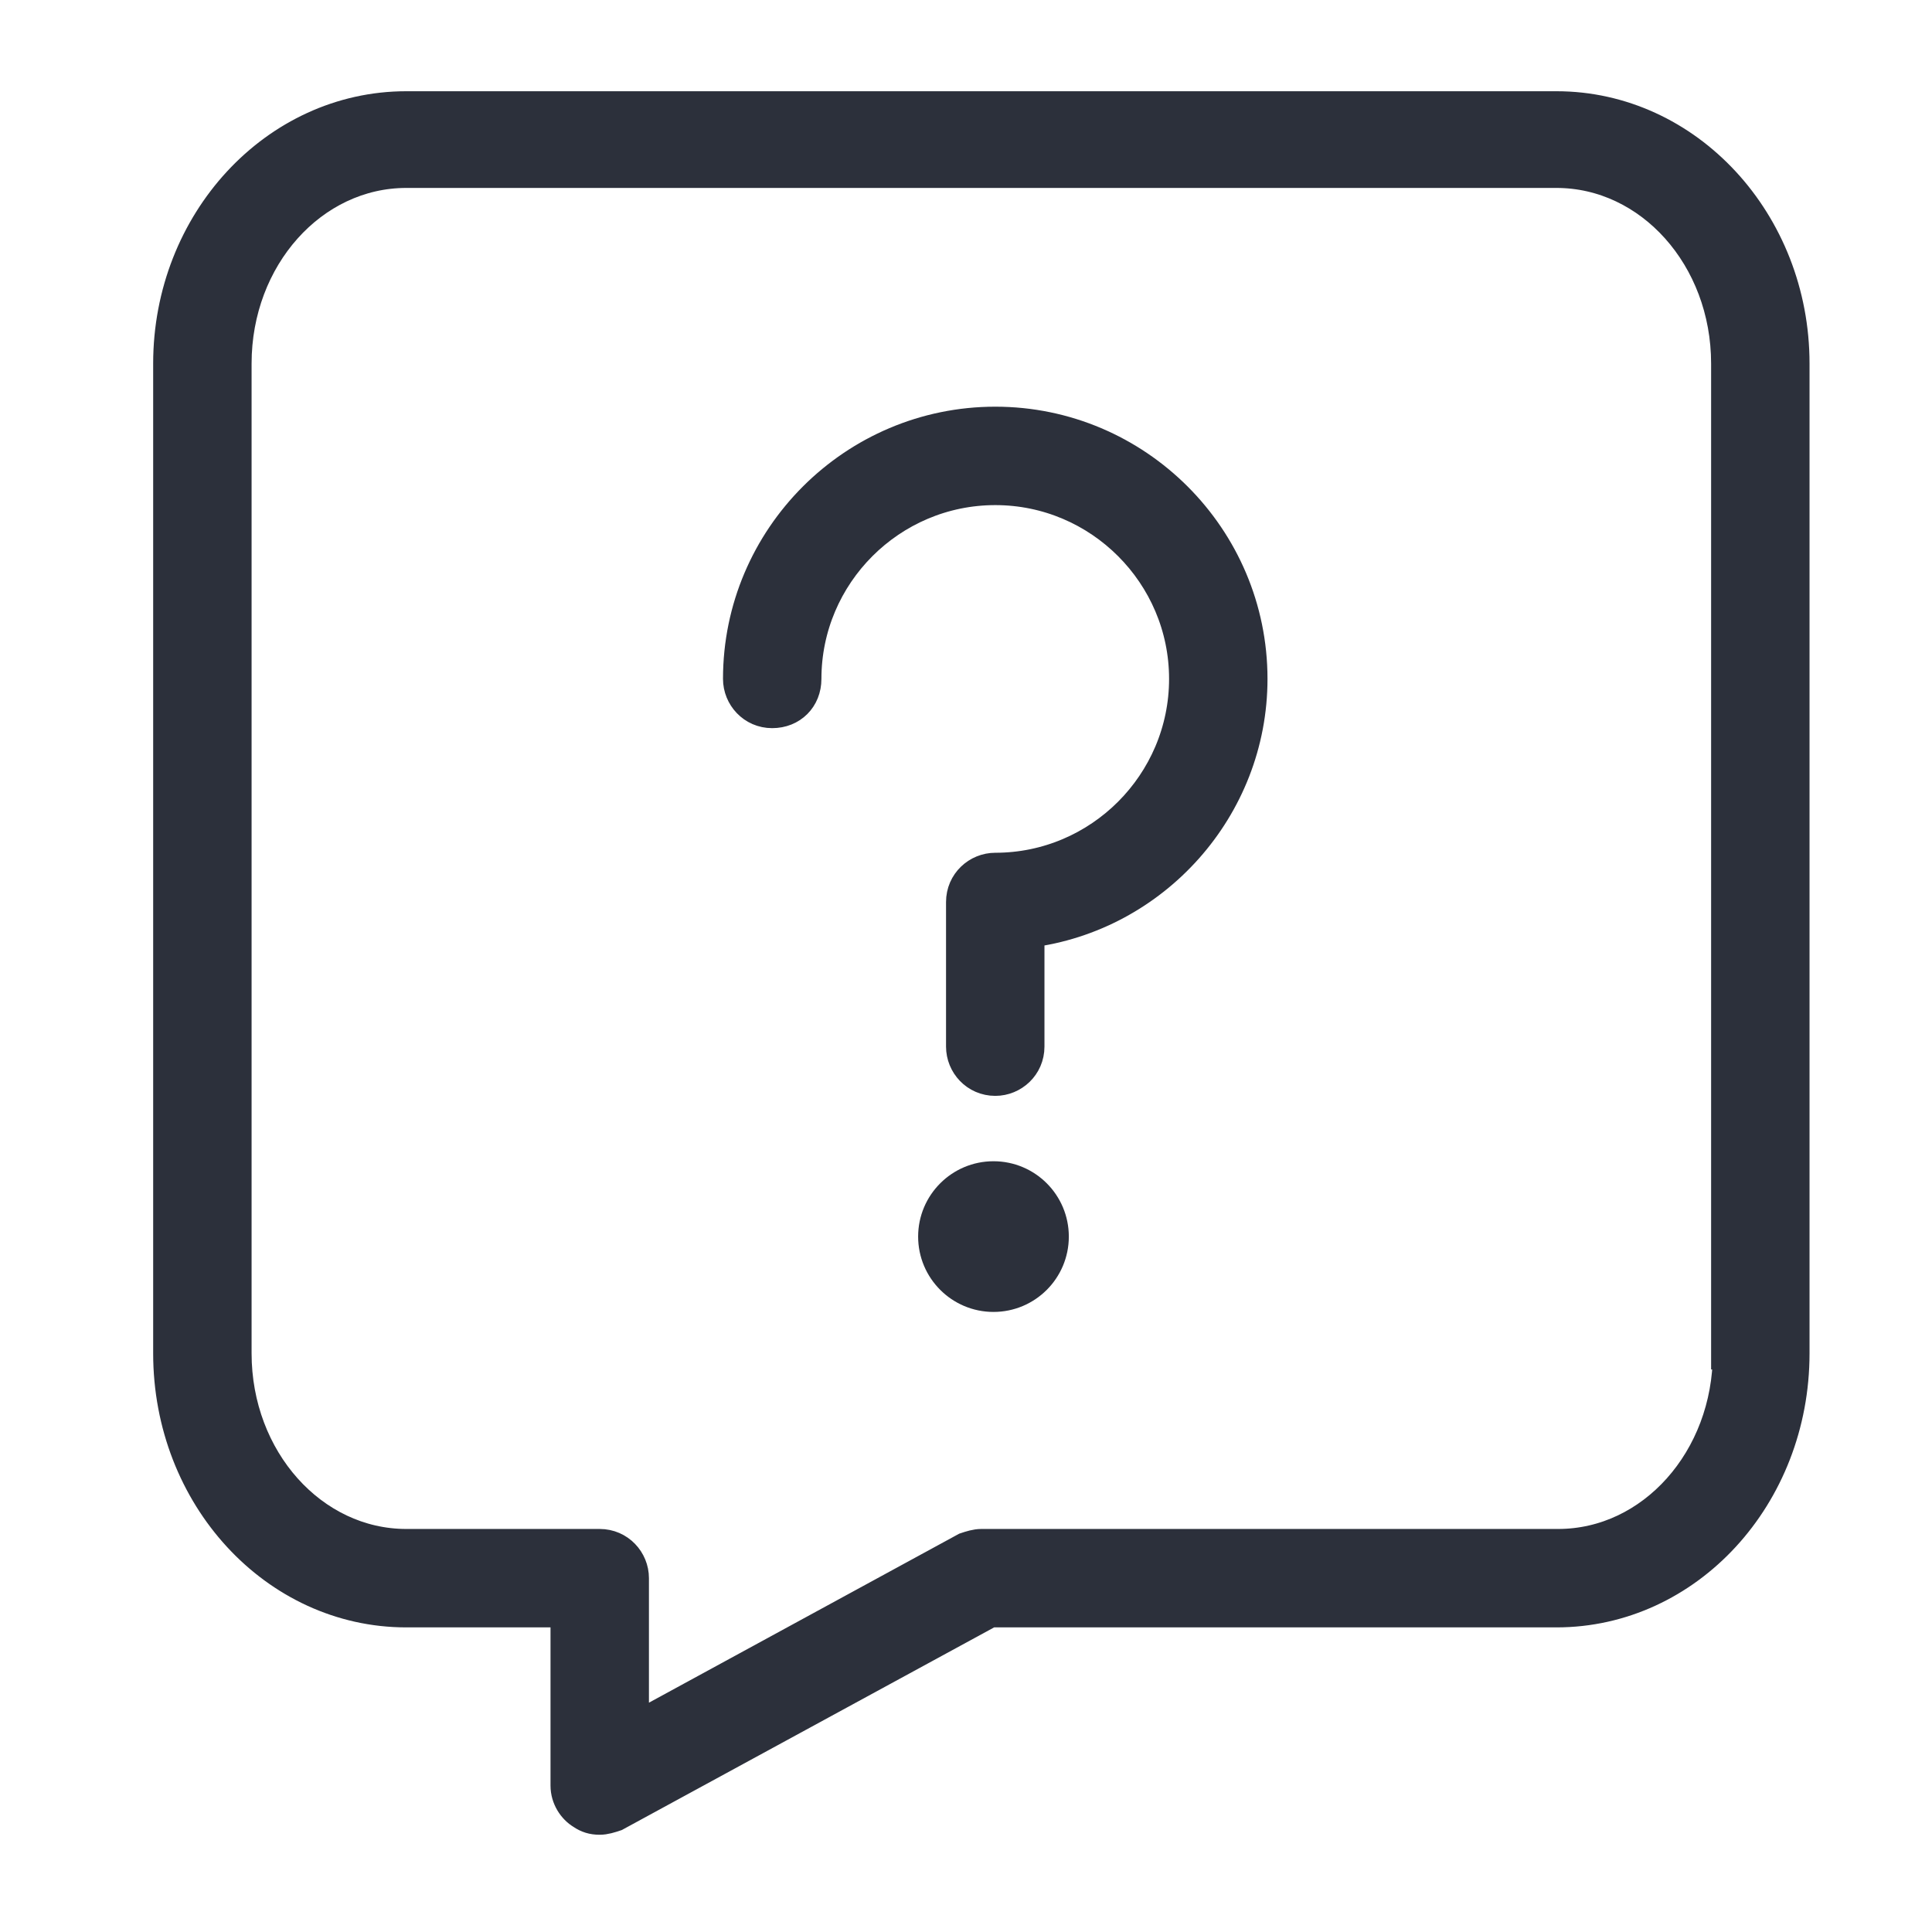
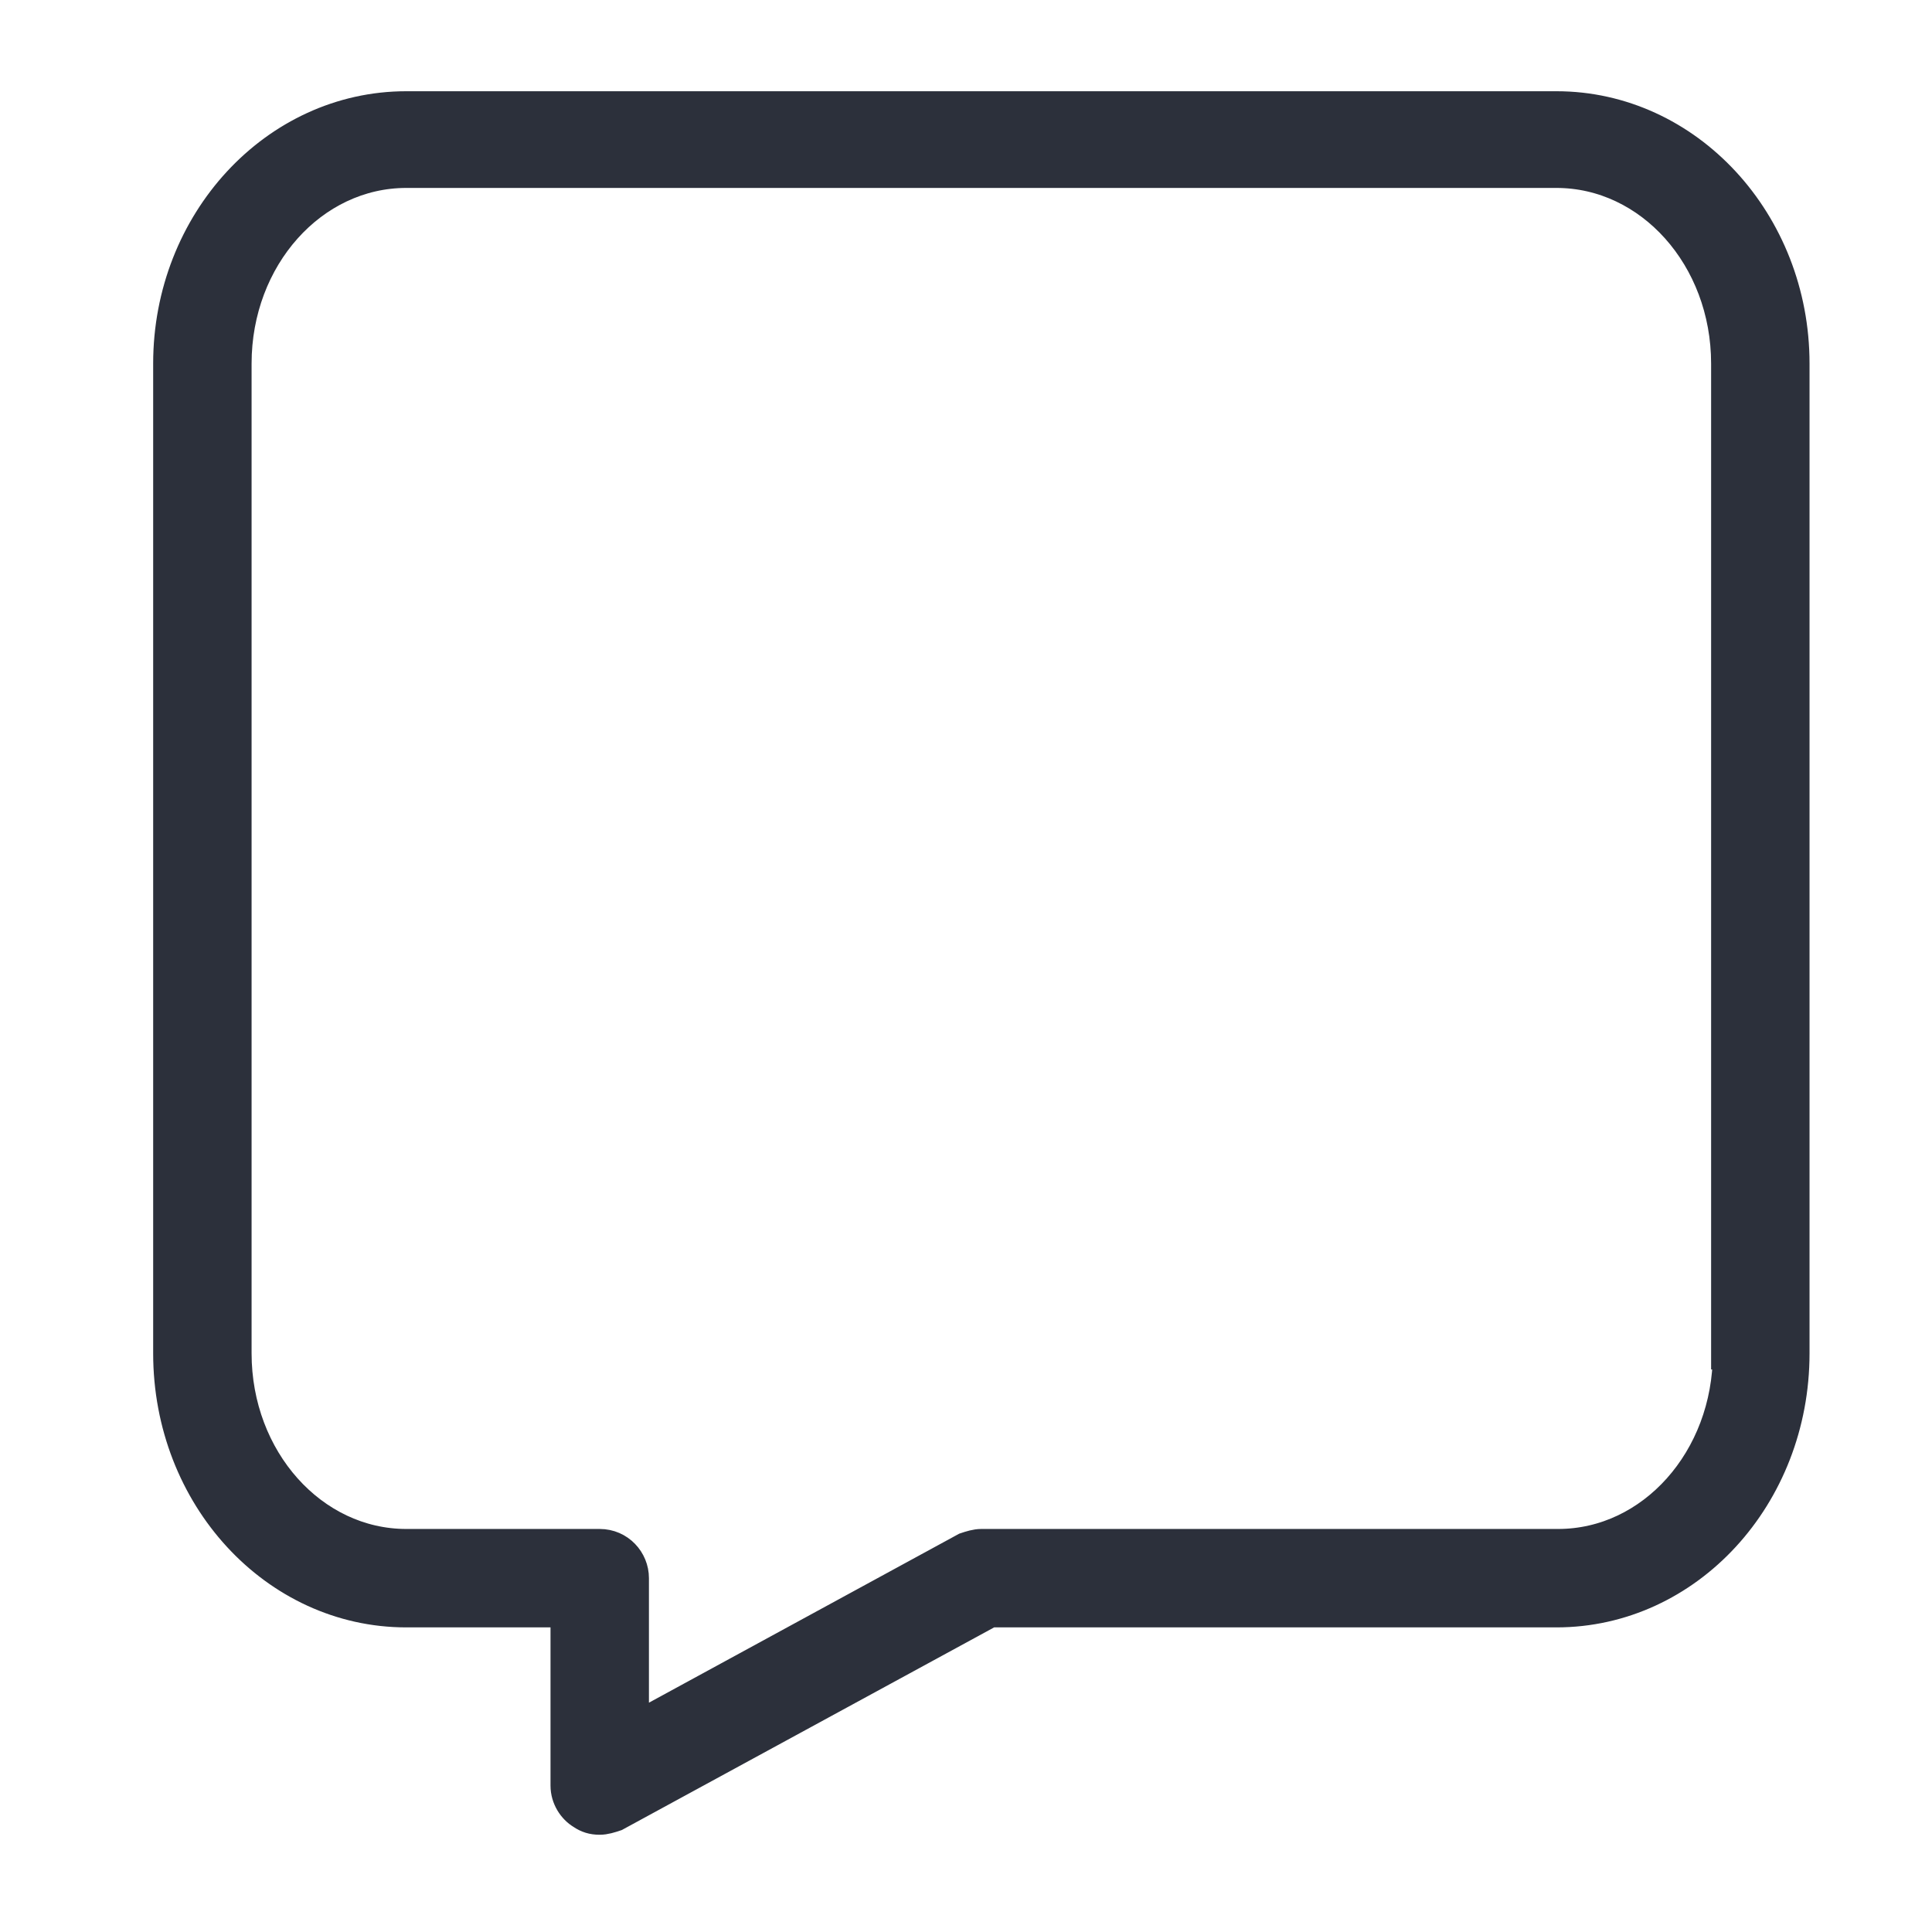
<svg xmlns="http://www.w3.org/2000/svg" width="18" height="18" viewBox="0 0 18 18" fill="none">
  <g id="Frame 36854" clip-path="url(#clip0_6764_211156)">
    <g id="Group 36556">
-       <path id="Vector" d="M9.273 3.939C7.958 3.939 6.886 5.01 6.886 6.325C6.886 6.488 7.016 6.634 7.194 6.634C7.373 6.634 7.503 6.504 7.503 6.325C7.503 5.351 8.298 4.556 9.273 4.556C10.247 4.556 11.042 5.351 11.042 6.325C11.042 7.3 10.247 8.095 9.273 8.095C9.11 8.095 8.964 8.225 8.964 8.404V9.751C8.964 9.914 9.094 10.06 9.273 10.06C9.435 10.06 9.581 9.93 9.581 9.751V8.68C10.75 8.534 11.659 7.527 11.659 6.325C11.659 5.01 10.588 3.939 9.273 3.939Z" fill="#2C303B" stroke="#2C303B" stroke-width="0.3" />
-       <path id="Vector_2" d="M9.256 12.073C9.561 12.073 9.808 11.826 9.808 11.521C9.808 11.216 9.561 10.969 9.256 10.969C8.952 10.969 8.704 11.216 8.704 11.521C8.704 11.826 8.952 12.073 9.256 12.073Z" fill="#2C303B" stroke="#2C303B" stroke-width="0.3" />
      <path id="Vector_3" d="M14.501 1H3.785C2.567 1 1.577 2.072 1.577 3.387V12.609C1.577 13.94 2.567 15.012 3.785 15.012H5.279V16.636C5.279 16.749 5.344 16.847 5.425 16.895C5.473 16.928 5.522 16.944 5.587 16.944C5.636 16.944 5.685 16.928 5.733 16.912L9.224 15.012H14.501C15.719 15.012 16.709 13.94 16.709 12.609V3.387C16.709 2.072 15.719 1 14.501 1ZM16.108 12.609C16.108 13.599 15.394 14.395 14.517 14.395H9.143C9.094 14.395 9.045 14.411 8.997 14.427L5.896 16.116V14.703C5.896 14.541 5.766 14.395 5.587 14.395H3.785C2.908 14.395 2.194 13.599 2.194 12.609V3.387C2.194 2.396 2.908 1.601 3.785 1.601H14.501C15.378 1.601 16.092 2.396 16.092 3.387V12.609H16.108Z" fill="#2C303B" stroke="#2C303B" stroke-width="0.3" />
    </g>
  </g>
  <defs>
    <clipPath id="clip0_6764_211156">
      <rect width="17.03" height="17.944" fill="white" transform="translate(0.628)" />
    </clipPath>
  </defs>
</svg>